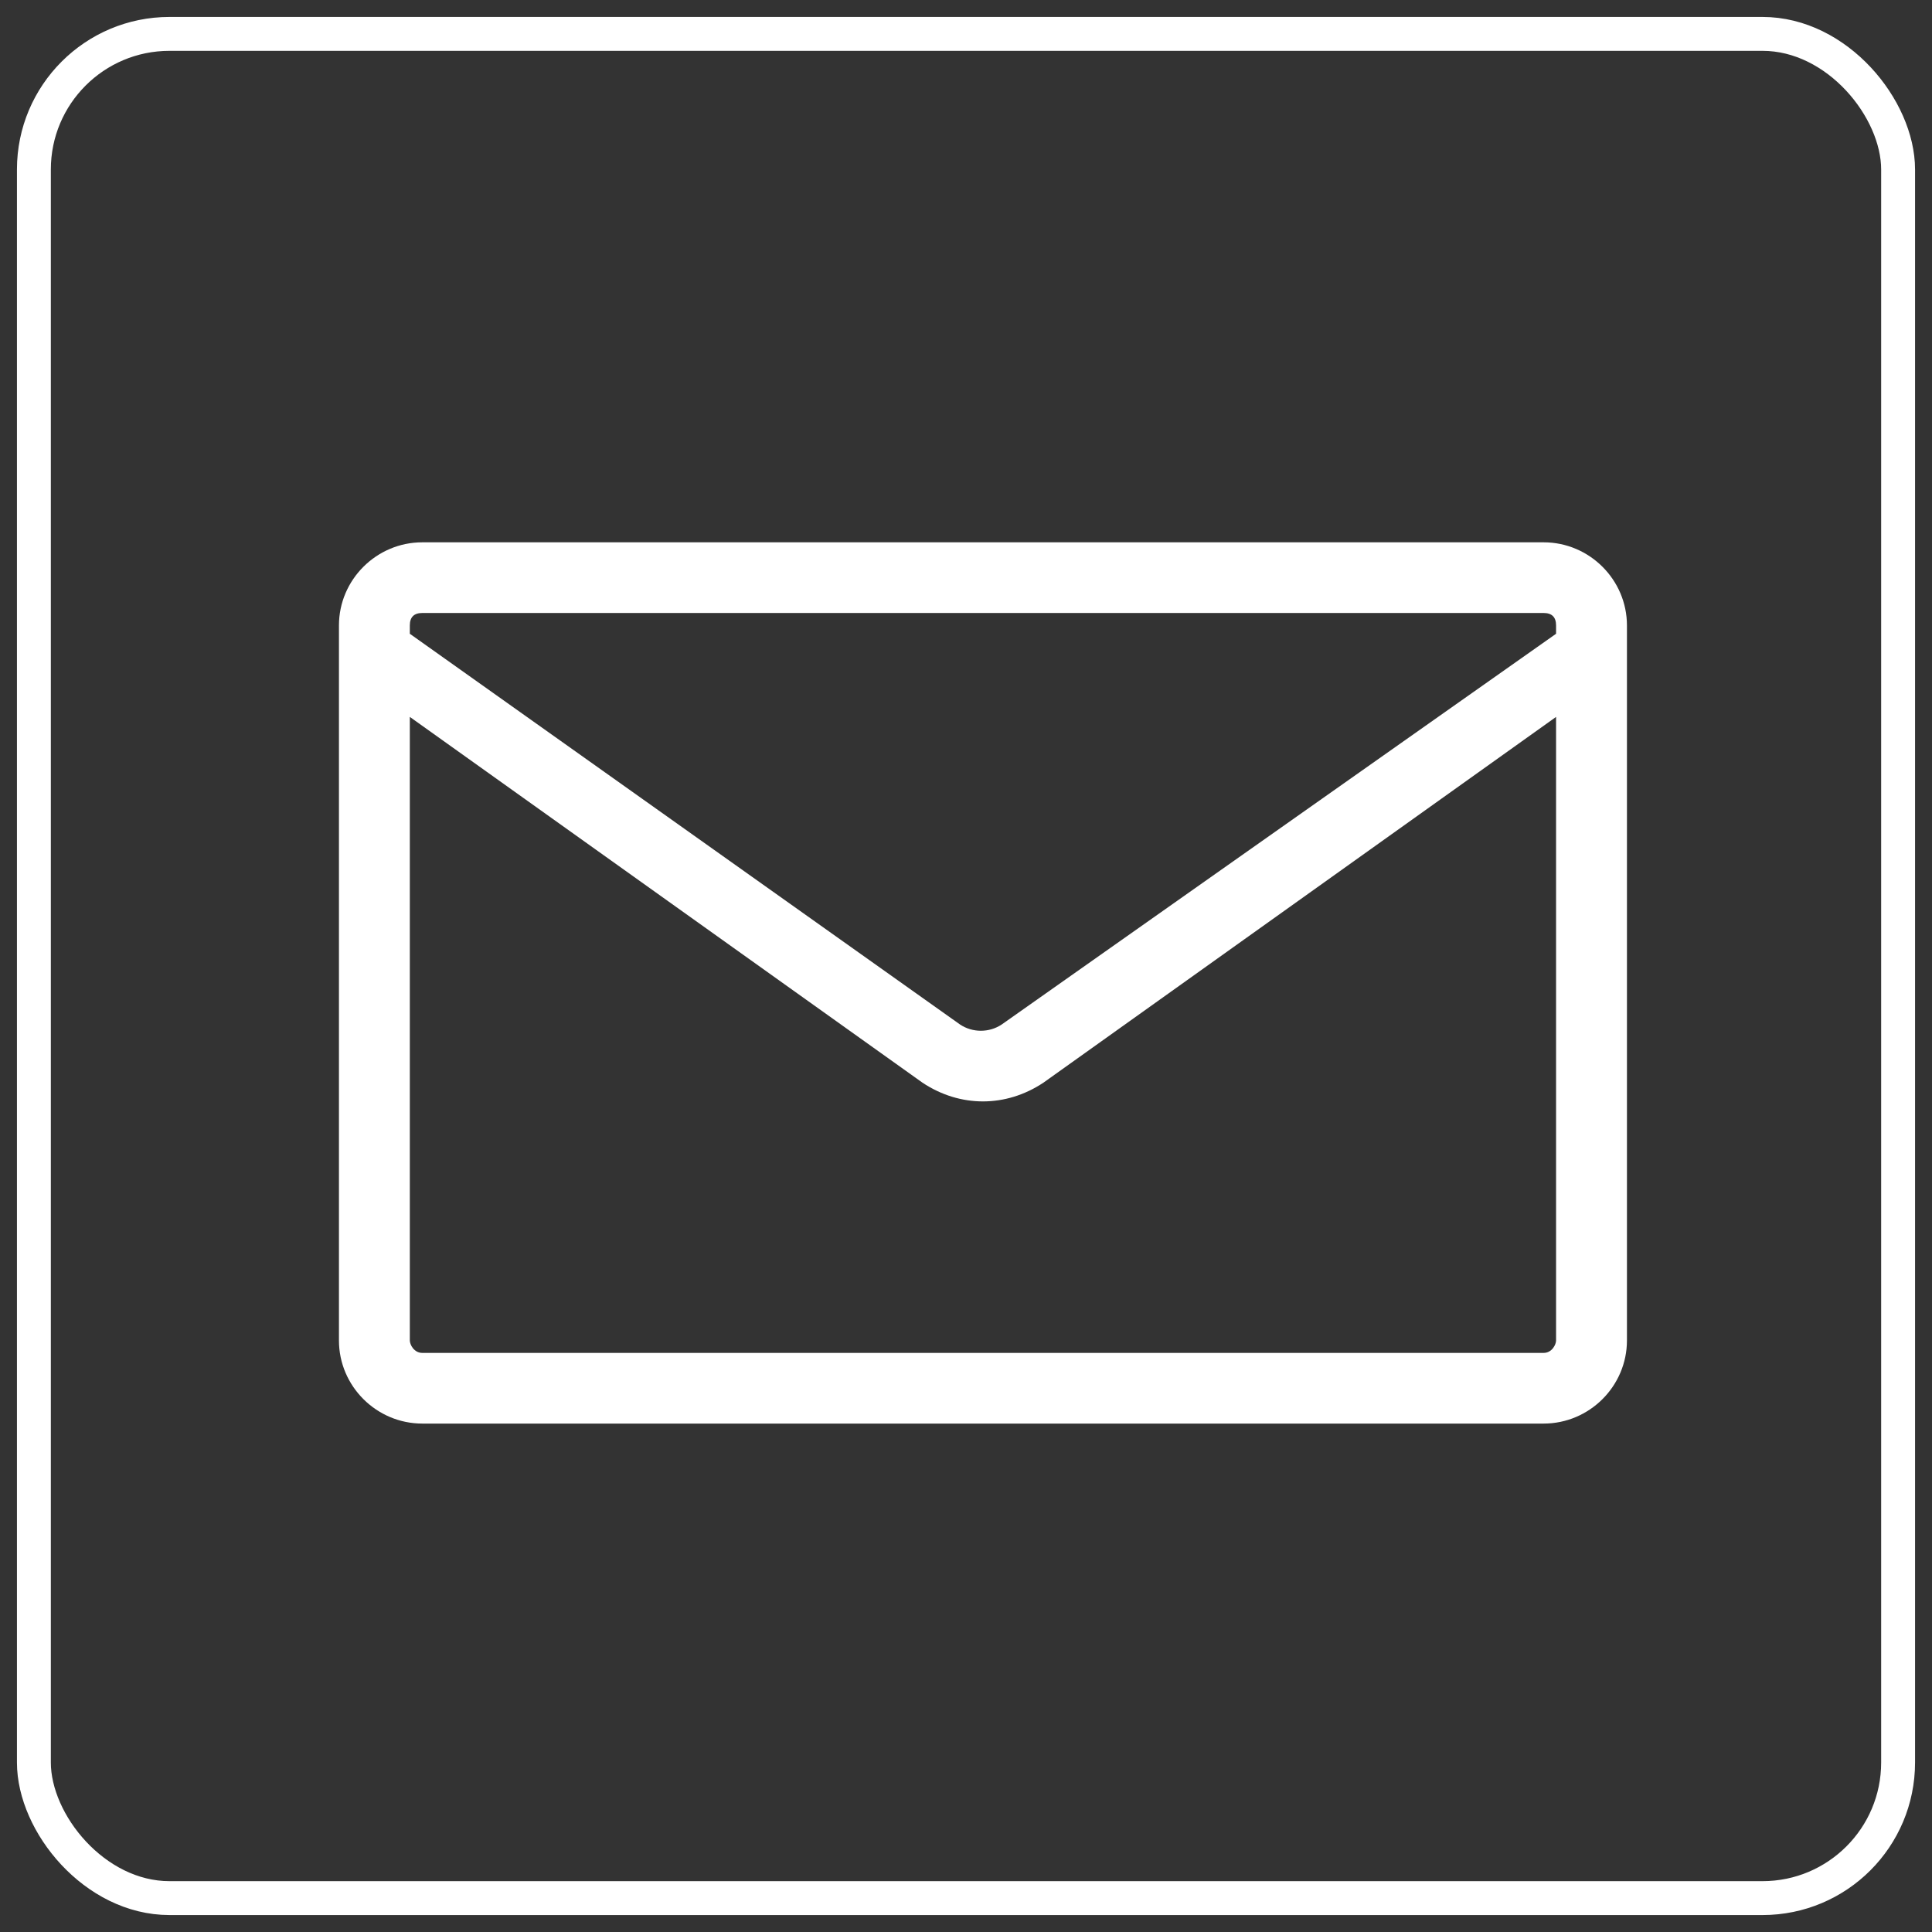
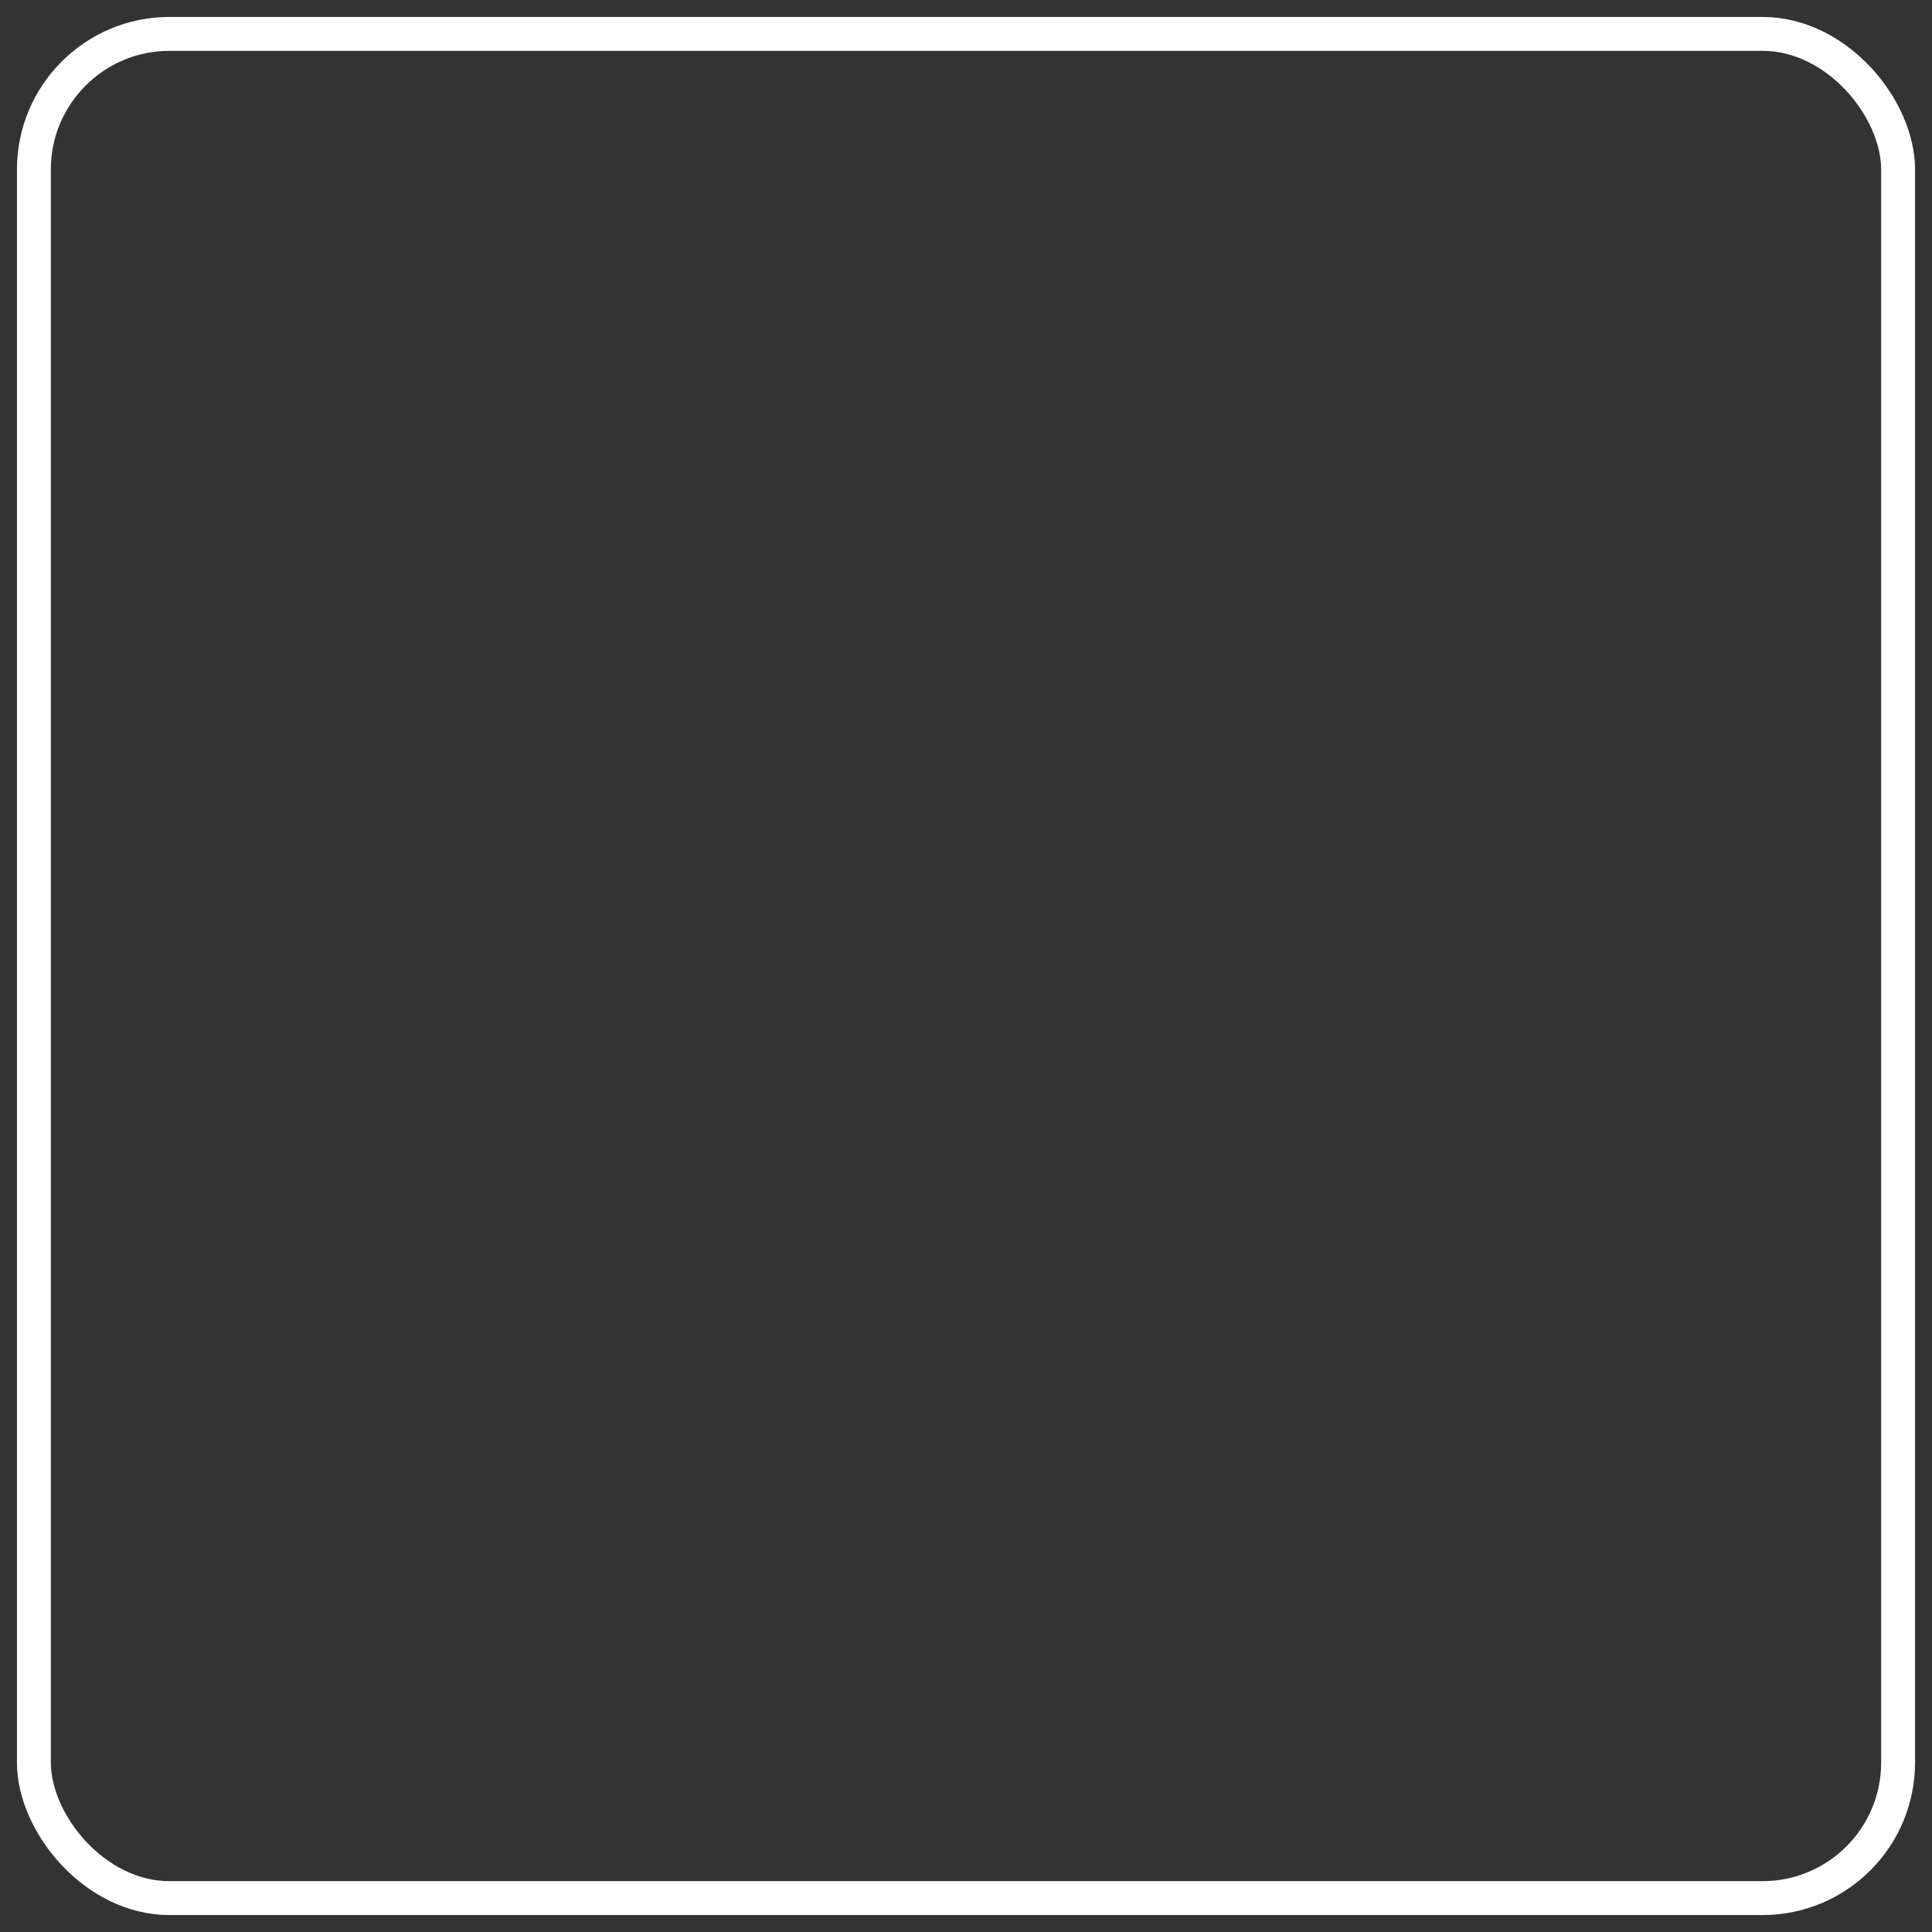
<svg xmlns="http://www.w3.org/2000/svg" width="57" height="57" viewBox="0 0 57 57" fill="none">
  <rect x="0" y="0" width="57" height="57" fill="#333333" stroke="none" />
-   <path fill-rule="evenodd" clip-rule="evenodd" d="M12.46 16H45.541C46.893 16 48 17.104 48 18.453V39.547C48 40.896 46.893 42 45.541 42H12.46C11.107 42 10 40.896 10 39.547V18.453C10 17.104 11.107 16 12.46 16ZM12.091 18.698L28.324 30.226C28.693 30.472 29.184 30.472 29.553 30.226L45.909 18.698V18.453C45.909 18.207 45.786 18.085 45.541 18.085H12.46C12.214 18.085 12.091 18.207 12.091 18.453V18.698ZM30.783 31.943L45.909 21.151V39.547C45.909 39.67 45.786 39.915 45.541 39.915H12.46C12.214 39.915 12.091 39.67 12.091 39.547V21.151L27.217 31.943C28.324 32.679 29.676 32.679 30.783 31.943Z" fill="white" />
  <rect x="1" y="1" width="55" height="55" rx="4" stroke="white" />
</svg>